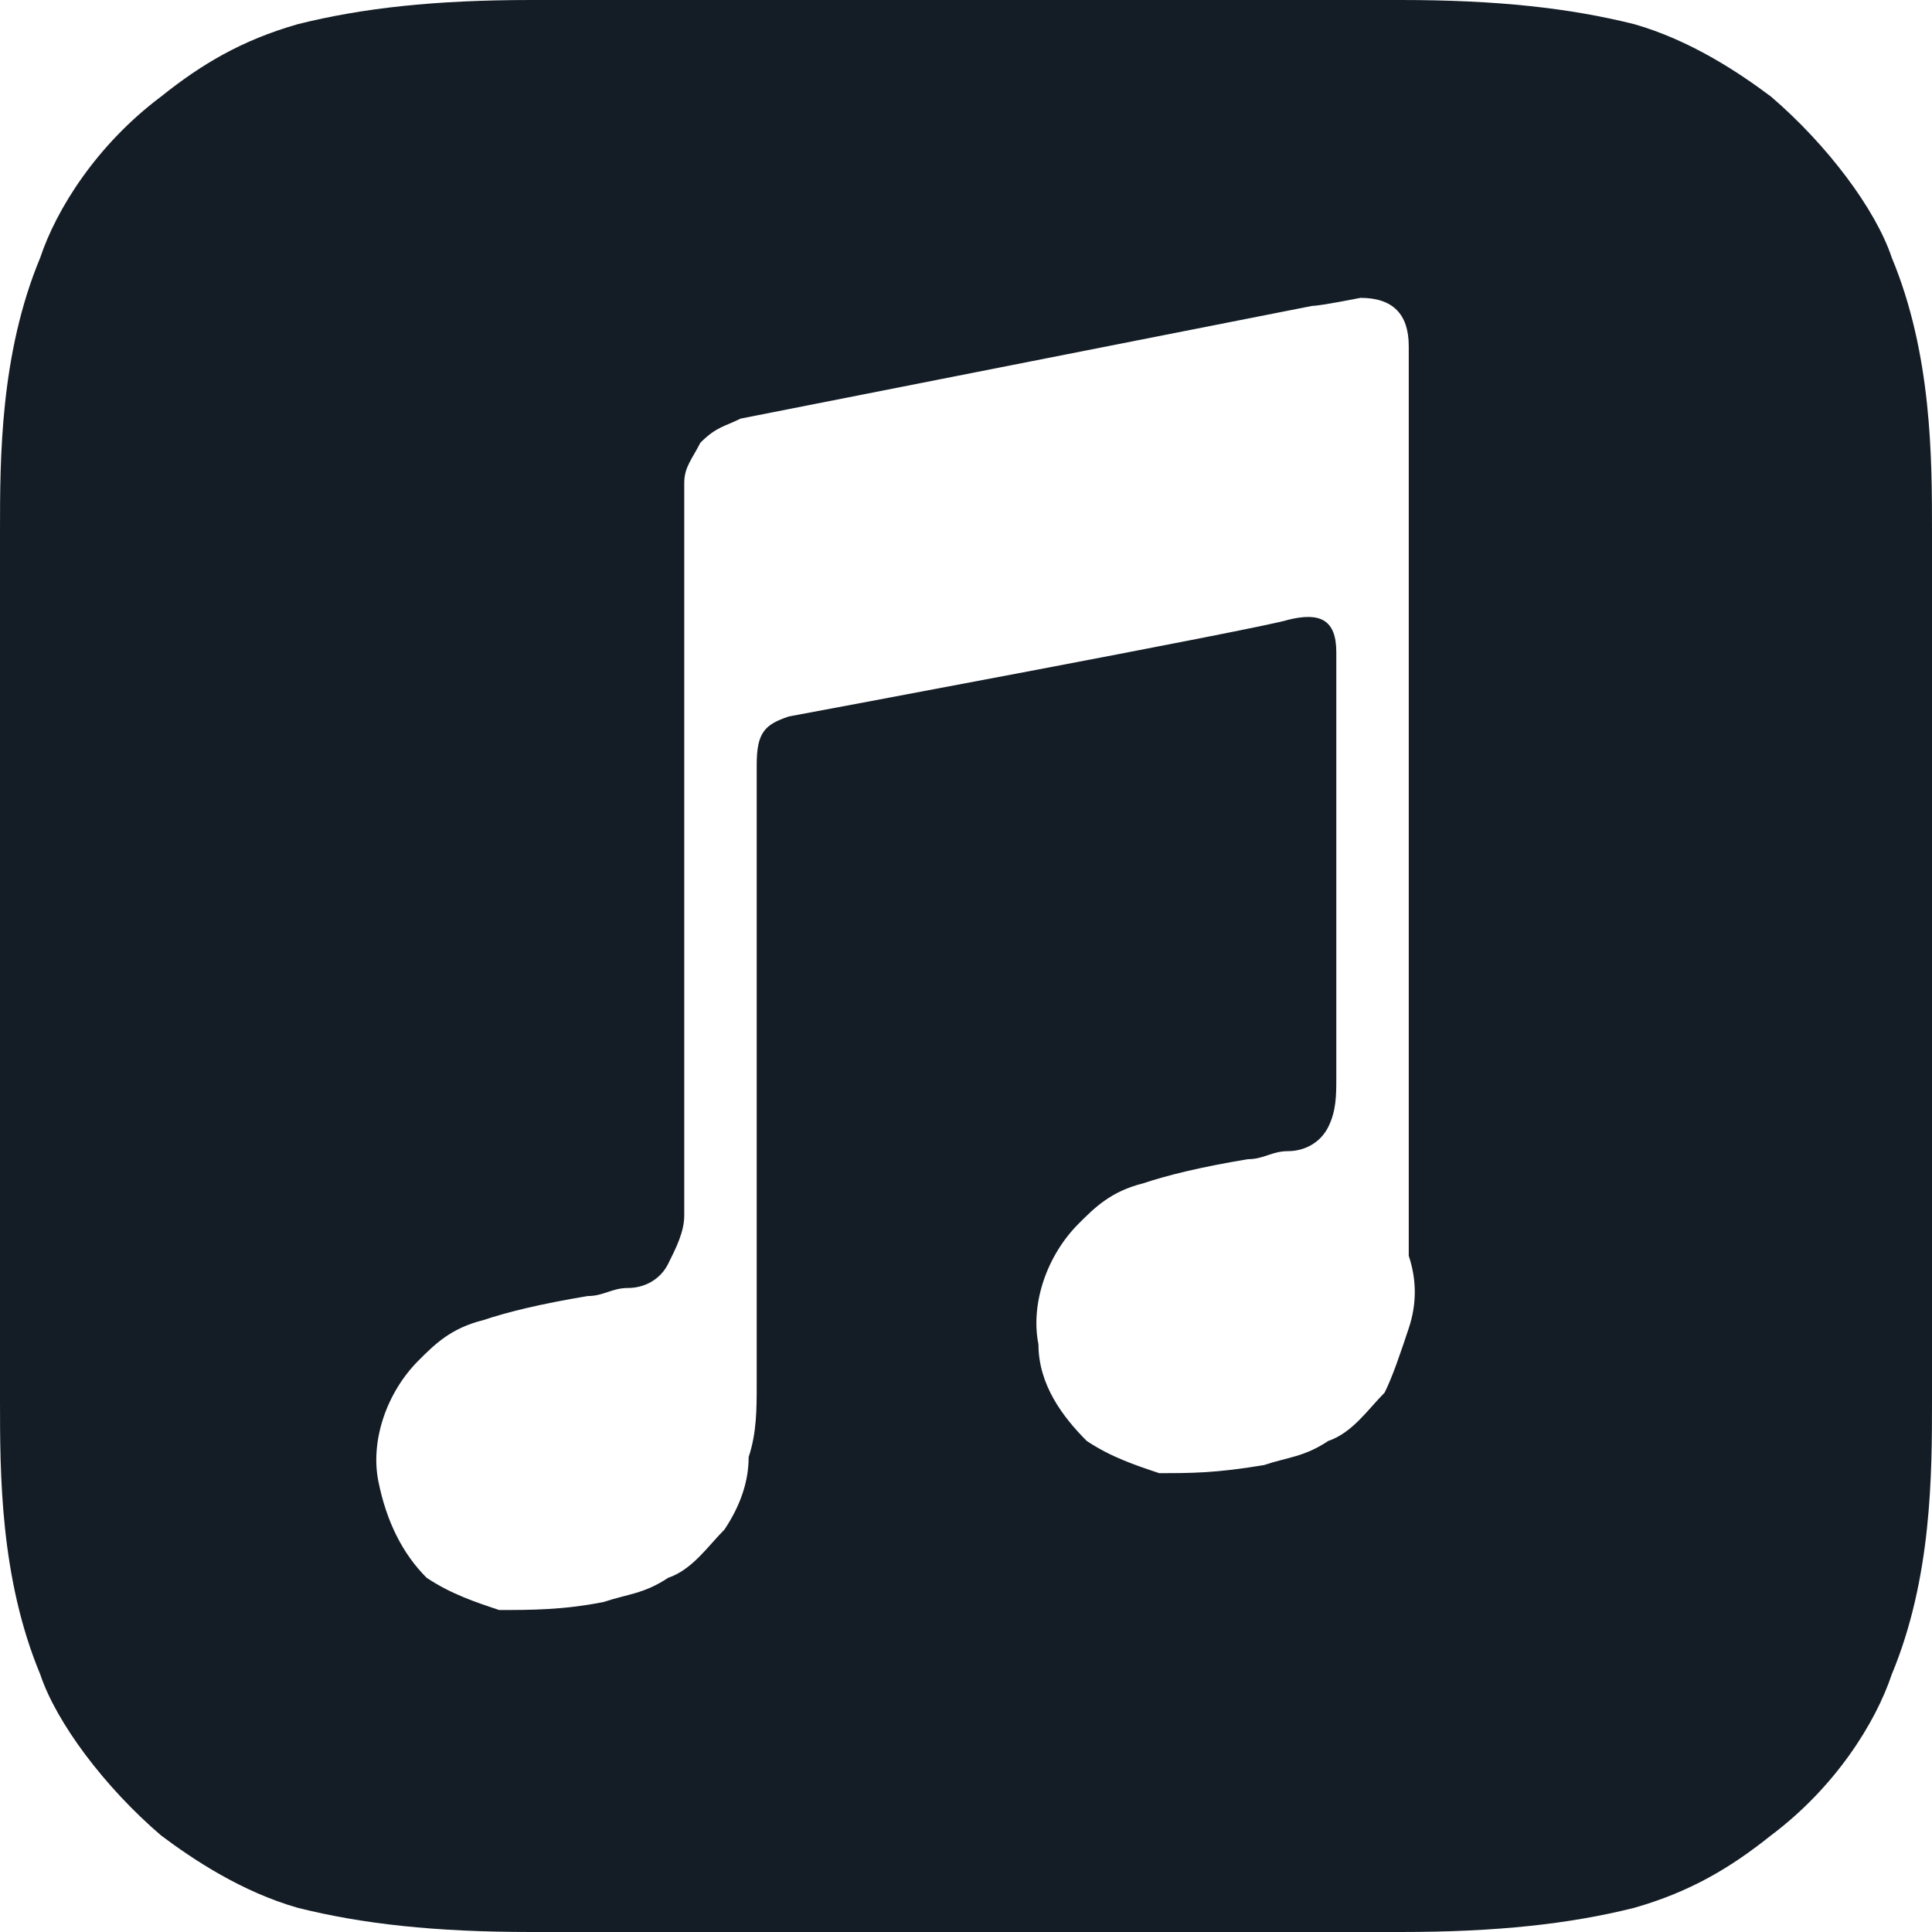
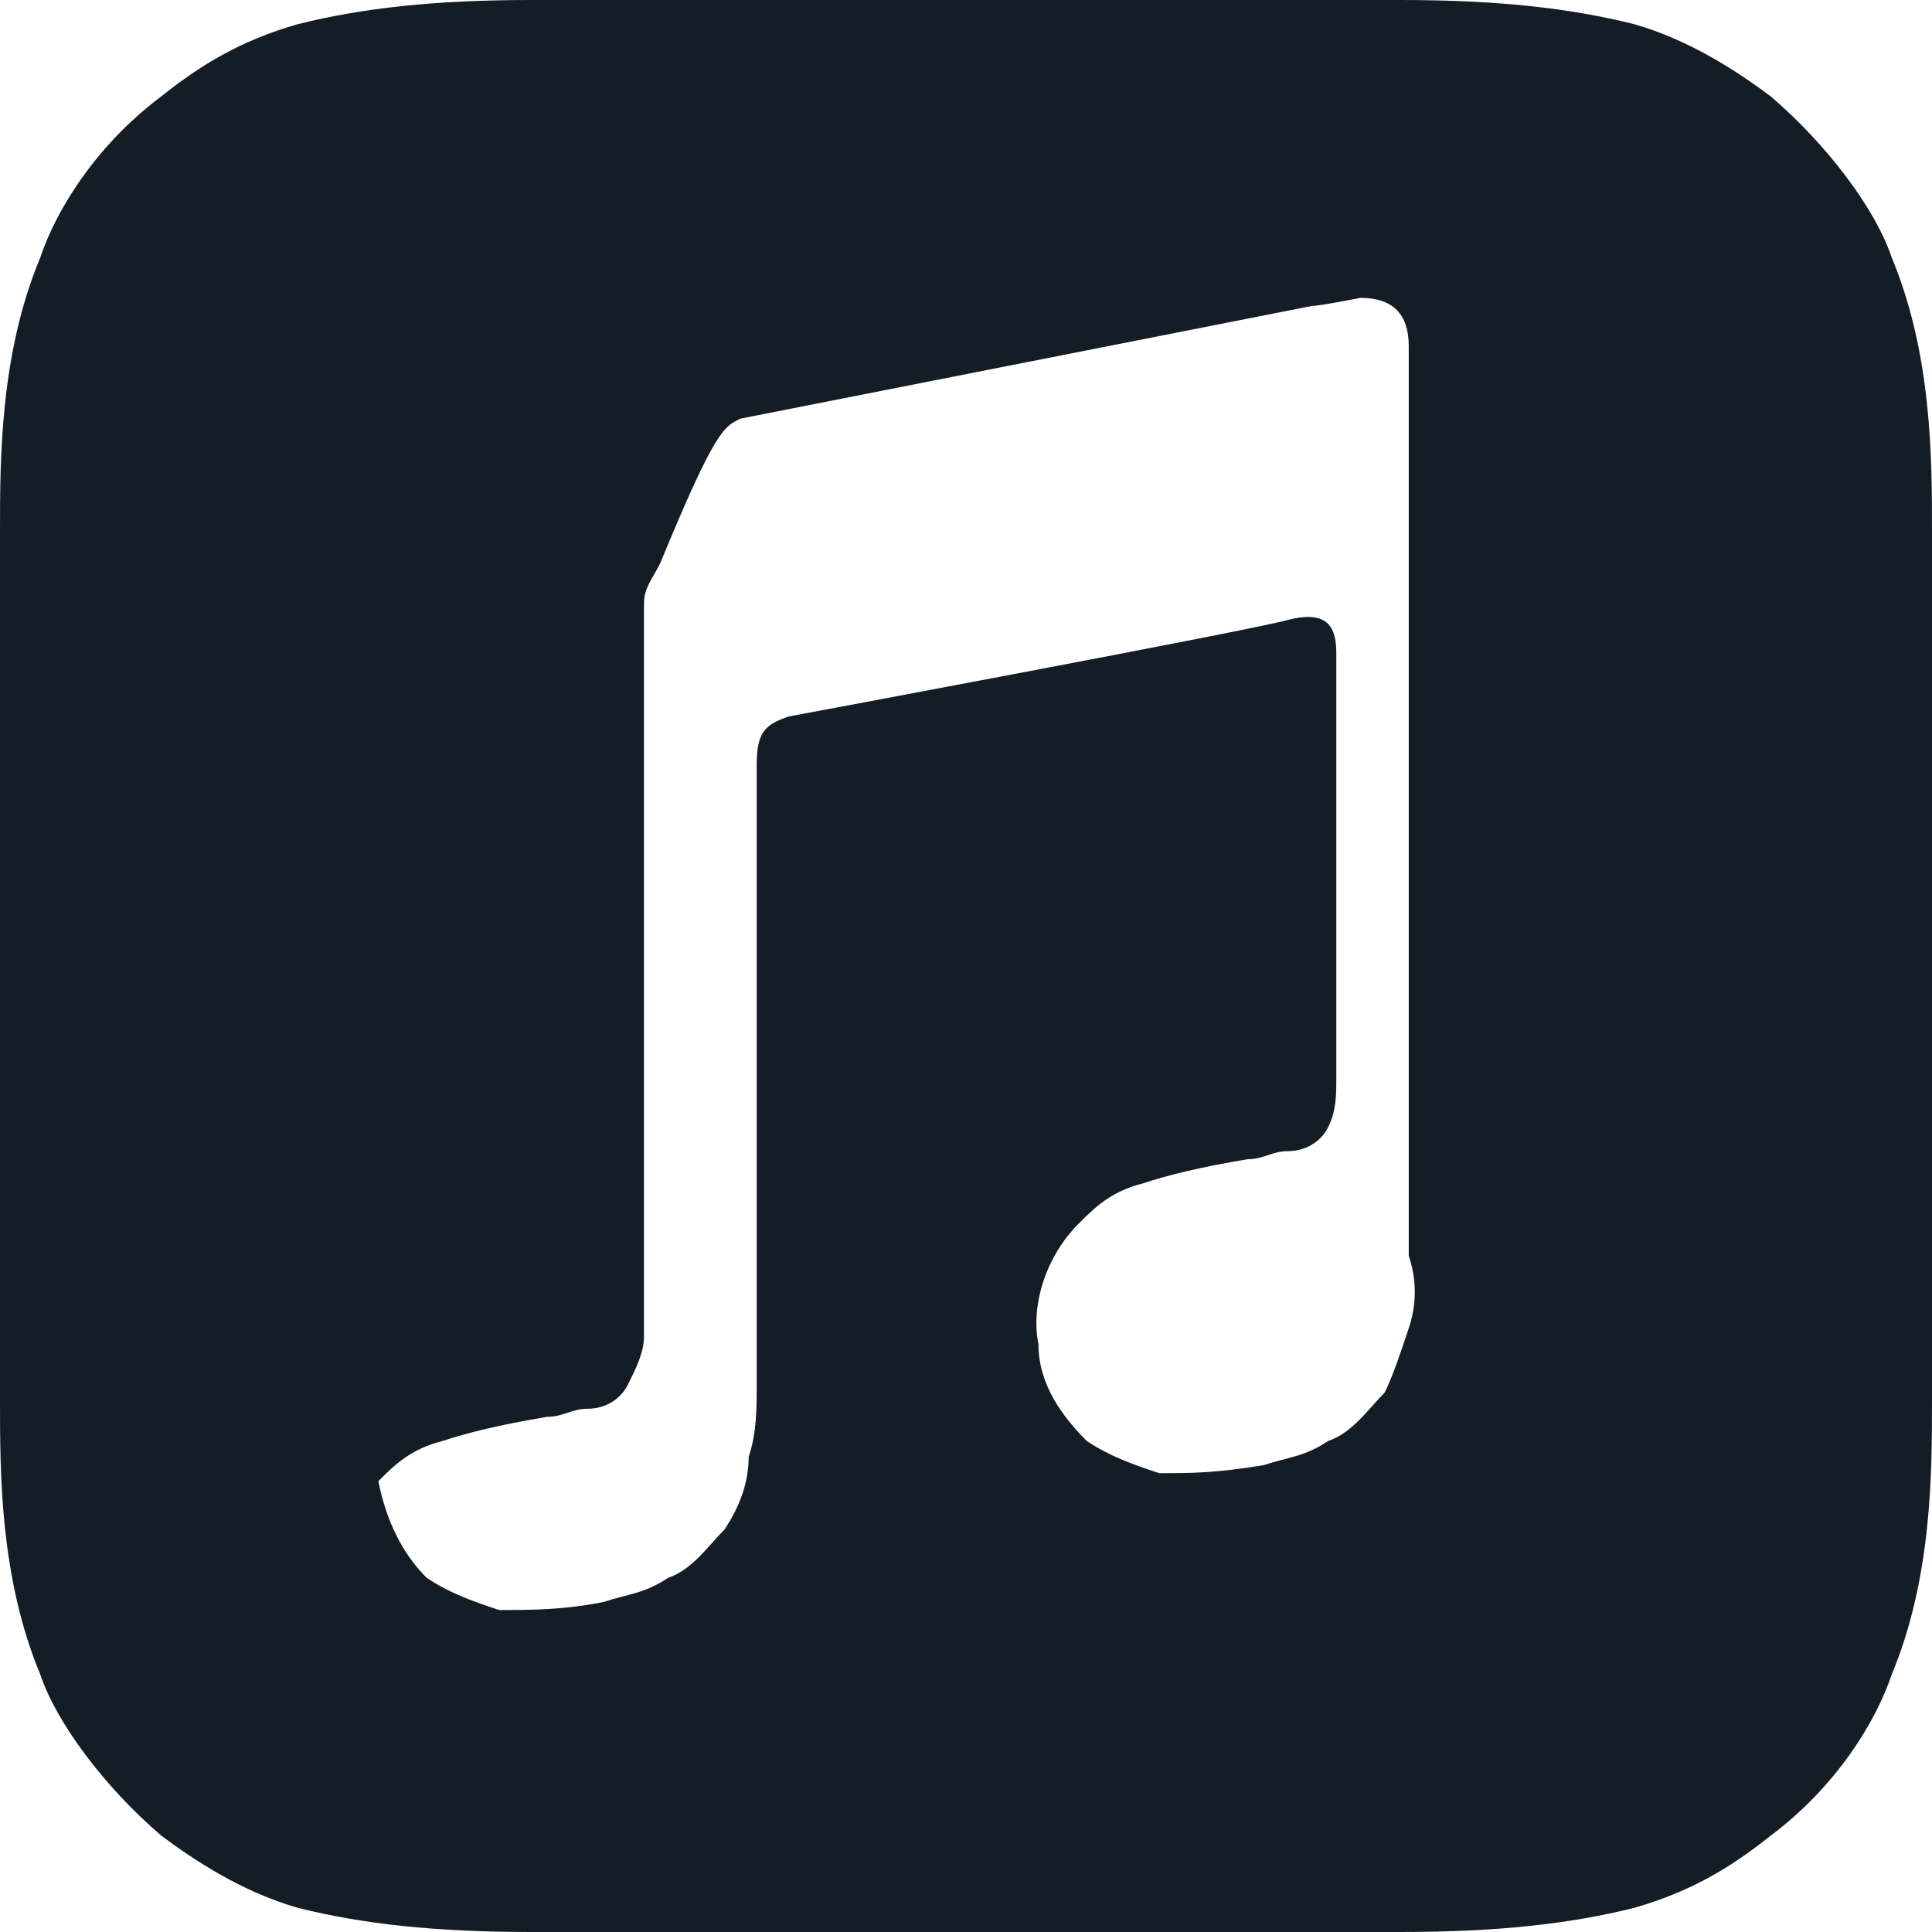
<svg xmlns="http://www.w3.org/2000/svg" version="1.1" id="Layer_1" x="0px" y="0px" viewBox="0 0 24 24" style="enable-background:new 0 0 24 24;" xml:space="preserve">
  <style type="text/css">
	.st0{fill-rule:evenodd;clip-rule:evenodd;fill:#141D26;}
</style>
  <title>ig</title>
-   <path class="st0" d="M23.5,3.2c-0.2-0.6-0.8-1.4-1.5-2c-0.4-0.3-1-0.7-1.7-0.9C19.5,0.1,18.6,0,17.4,0H6.6C5.4,0,4.5,0.1,3.7,0.3  C3,0.5,2.5,0.8,2,1.2c-0.8,0.6-1.3,1.4-1.5,2C0,4.4,0,5.7,0,6.6v10.8c0,0.9,0,2.2,0.5,3.4c0.2,0.6,0.8,1.4,1.5,2  c0.4,0.3,1,0.7,1.7,0.9C4.5,23.9,5.4,24,6.6,24h10.8c1.2,0,2.1-0.1,2.9-0.3c0.7-0.2,1.2-0.5,1.7-0.9c0.8-0.6,1.3-1.4,1.5-2  c0.5-1.2,0.5-2.5,0.5-3.4V6.6C24,5.7,24,4.4,23.5,3.2z M17.5,16.5c-0.1,0.3-0.2,0.6-0.3,0.8c-0.2,0.2-0.4,0.5-0.7,0.6  c-0.3,0.2-0.5,0.2-0.8,0.3c-0.6,0.1-0.9,0.1-1.3,0.1c-0.3-0.1-0.6-0.2-0.9-0.4c-0.3-0.3-0.6-0.7-0.6-1.2c-0.1-0.5,0.1-1.1,0.5-1.5  c0.2-0.2,0.4-0.4,0.8-0.5c0.3-0.1,0.7-0.2,1.3-0.3c0.2,0,0.3-0.1,0.5-0.1c0.2,0,0.4-0.1,0.5-0.3s0.1-0.4,0.1-0.6V8.1  c0-0.4-0.2-0.5-0.6-0.4c-0.3,0.1-6.2,1.2-6.2,1.2C9.5,9,9.4,9.1,9.4,9.5v7.7c0,0.3,0,0.6-0.1,0.9c0,0.3-0.1,0.6-0.3,0.9  c-0.2,0.2-0.4,0.5-0.7,0.6c-0.3,0.2-0.5,0.2-0.8,0.3C7,20,6.6,20,6.2,20c-0.3-0.1-0.6-0.2-0.9-0.4c-0.3-0.3-0.5-0.7-0.6-1.2  s0.1-1.1,0.5-1.5c0.2-0.2,0.4-0.4,0.8-0.5c0.3-0.1,0.7-0.2,1.3-0.3c0.2,0,0.3-0.1,0.5-0.1s0.4-0.1,0.5-0.3s0.2-0.4,0.2-0.6  c0-1.6,0-8.9,0-8.9c0-0.1,0-0.2,0-0.2c0-0.2,0.1-0.3,0.2-0.5C8.9,5.3,9,5.3,9.2,5.2l0,0l7.1-1.4c0.1,0,0.6-0.1,0.6-0.1  c0.4,0,0.6,0.2,0.6,0.6v11.3C17.6,15.9,17.6,16.2,17.5,16.5z" />
+   <path class="st0" d="M23.5,3.2c-0.2-0.6-0.8-1.4-1.5-2c-0.4-0.3-1-0.7-1.7-0.9C19.5,0.1,18.6,0,17.4,0H6.6C5.4,0,4.5,0.1,3.7,0.3  C3,0.5,2.5,0.8,2,1.2c-0.8,0.6-1.3,1.4-1.5,2C0,4.4,0,5.7,0,6.6v10.8c0,0.9,0,2.2,0.5,3.4c0.2,0.6,0.8,1.4,1.5,2  c0.4,0.3,1,0.7,1.7,0.9C4.5,23.9,5.4,24,6.6,24h10.8c1.2,0,2.1-0.1,2.9-0.3c0.7-0.2,1.2-0.5,1.7-0.9c0.8-0.6,1.3-1.4,1.5-2  c0.5-1.2,0.5-2.5,0.5-3.4V6.6C24,5.7,24,4.4,23.5,3.2z M17.5,16.5c-0.1,0.3-0.2,0.6-0.3,0.8c-0.2,0.2-0.4,0.5-0.7,0.6  c-0.3,0.2-0.5,0.2-0.8,0.3c-0.6,0.1-0.9,0.1-1.3,0.1c-0.3-0.1-0.6-0.2-0.9-0.4c-0.3-0.3-0.6-0.7-0.6-1.2c-0.1-0.5,0.1-1.1,0.5-1.5  c0.2-0.2,0.4-0.4,0.8-0.5c0.3-0.1,0.7-0.2,1.3-0.3c0.2,0,0.3-0.1,0.5-0.1c0.2,0,0.4-0.1,0.5-0.3s0.1-0.4,0.1-0.6V8.1  c0-0.4-0.2-0.5-0.6-0.4c-0.3,0.1-6.2,1.2-6.2,1.2C9.5,9,9.4,9.1,9.4,9.5v7.7c0,0.3,0,0.6-0.1,0.9c0,0.3-0.1,0.6-0.3,0.9  c-0.2,0.2-0.4,0.5-0.7,0.6c-0.3,0.2-0.5,0.2-0.8,0.3C7,20,6.6,20,6.2,20c-0.3-0.1-0.6-0.2-0.9-0.4c-0.3-0.3-0.5-0.7-0.6-1.2  c0.2-0.2,0.4-0.4,0.8-0.5c0.3-0.1,0.7-0.2,1.3-0.3c0.2,0,0.3-0.1,0.5-0.1s0.4-0.1,0.5-0.3s0.2-0.4,0.2-0.6  c0-1.6,0-8.9,0-8.9c0-0.1,0-0.2,0-0.2c0-0.2,0.1-0.3,0.2-0.5C8.9,5.3,9,5.3,9.2,5.2l0,0l7.1-1.4c0.1,0,0.6-0.1,0.6-0.1  c0.4,0,0.6,0.2,0.6,0.6v11.3C17.6,15.9,17.6,16.2,17.5,16.5z" />
</svg>